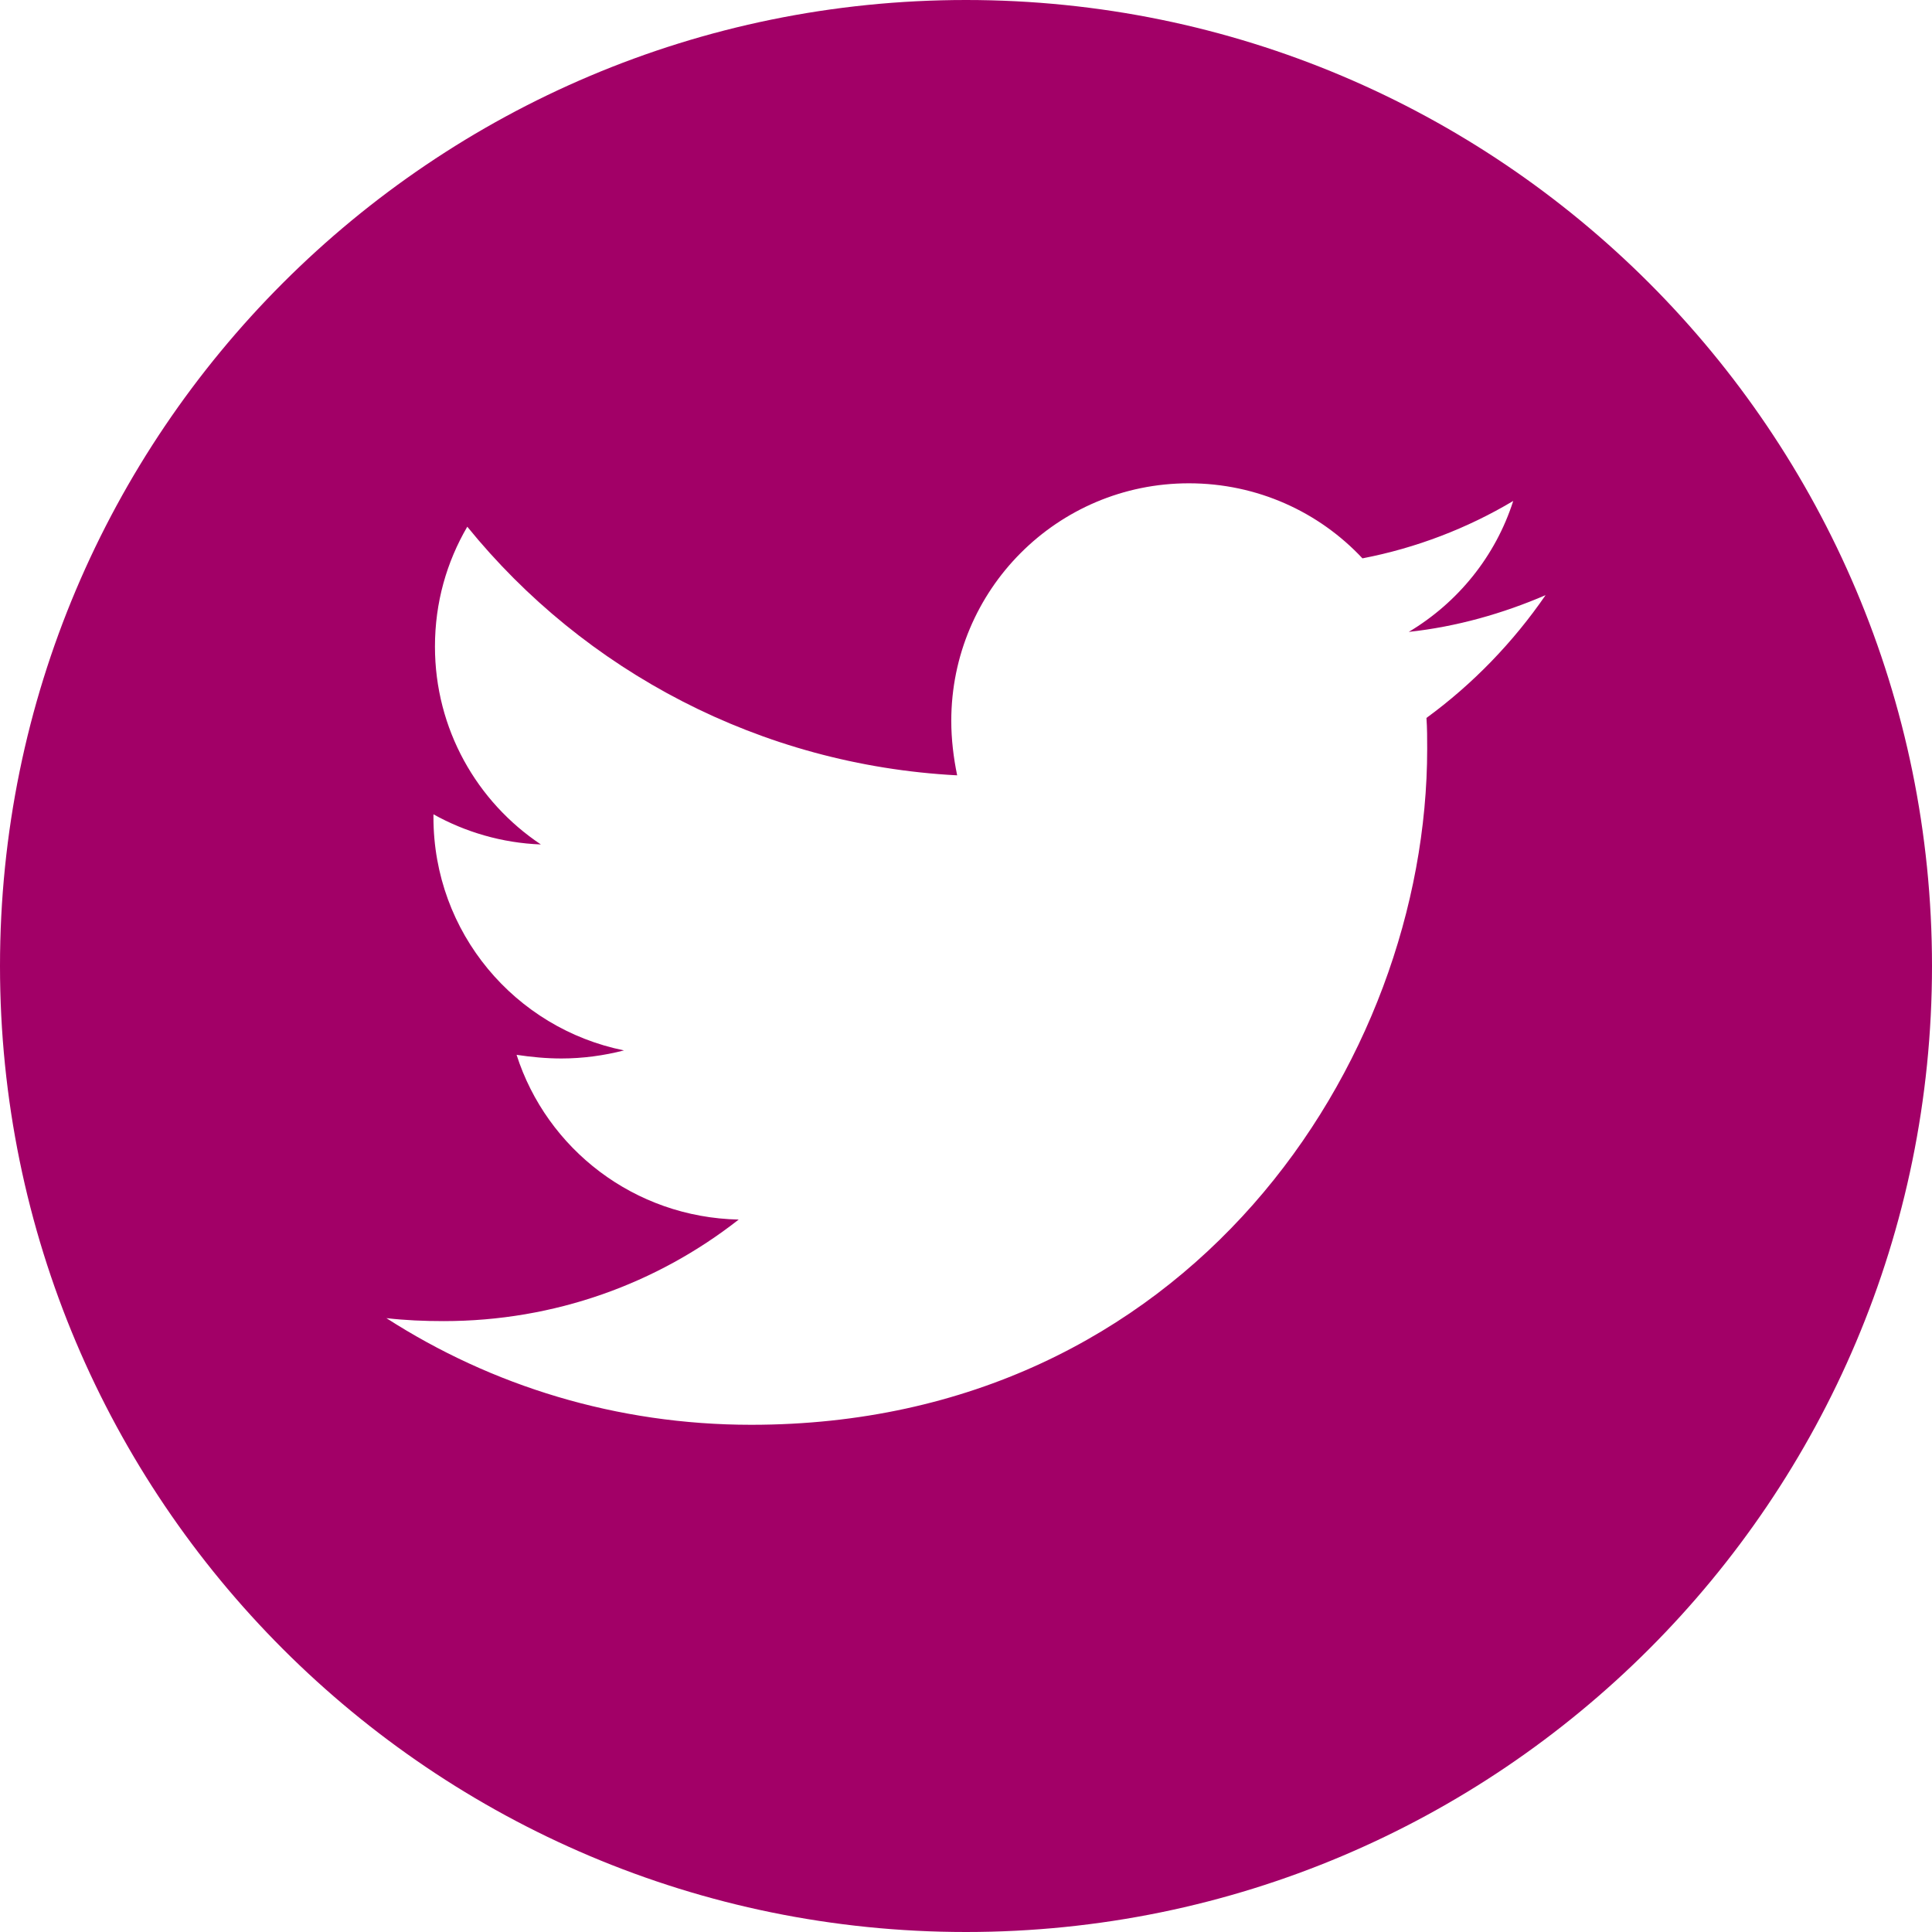
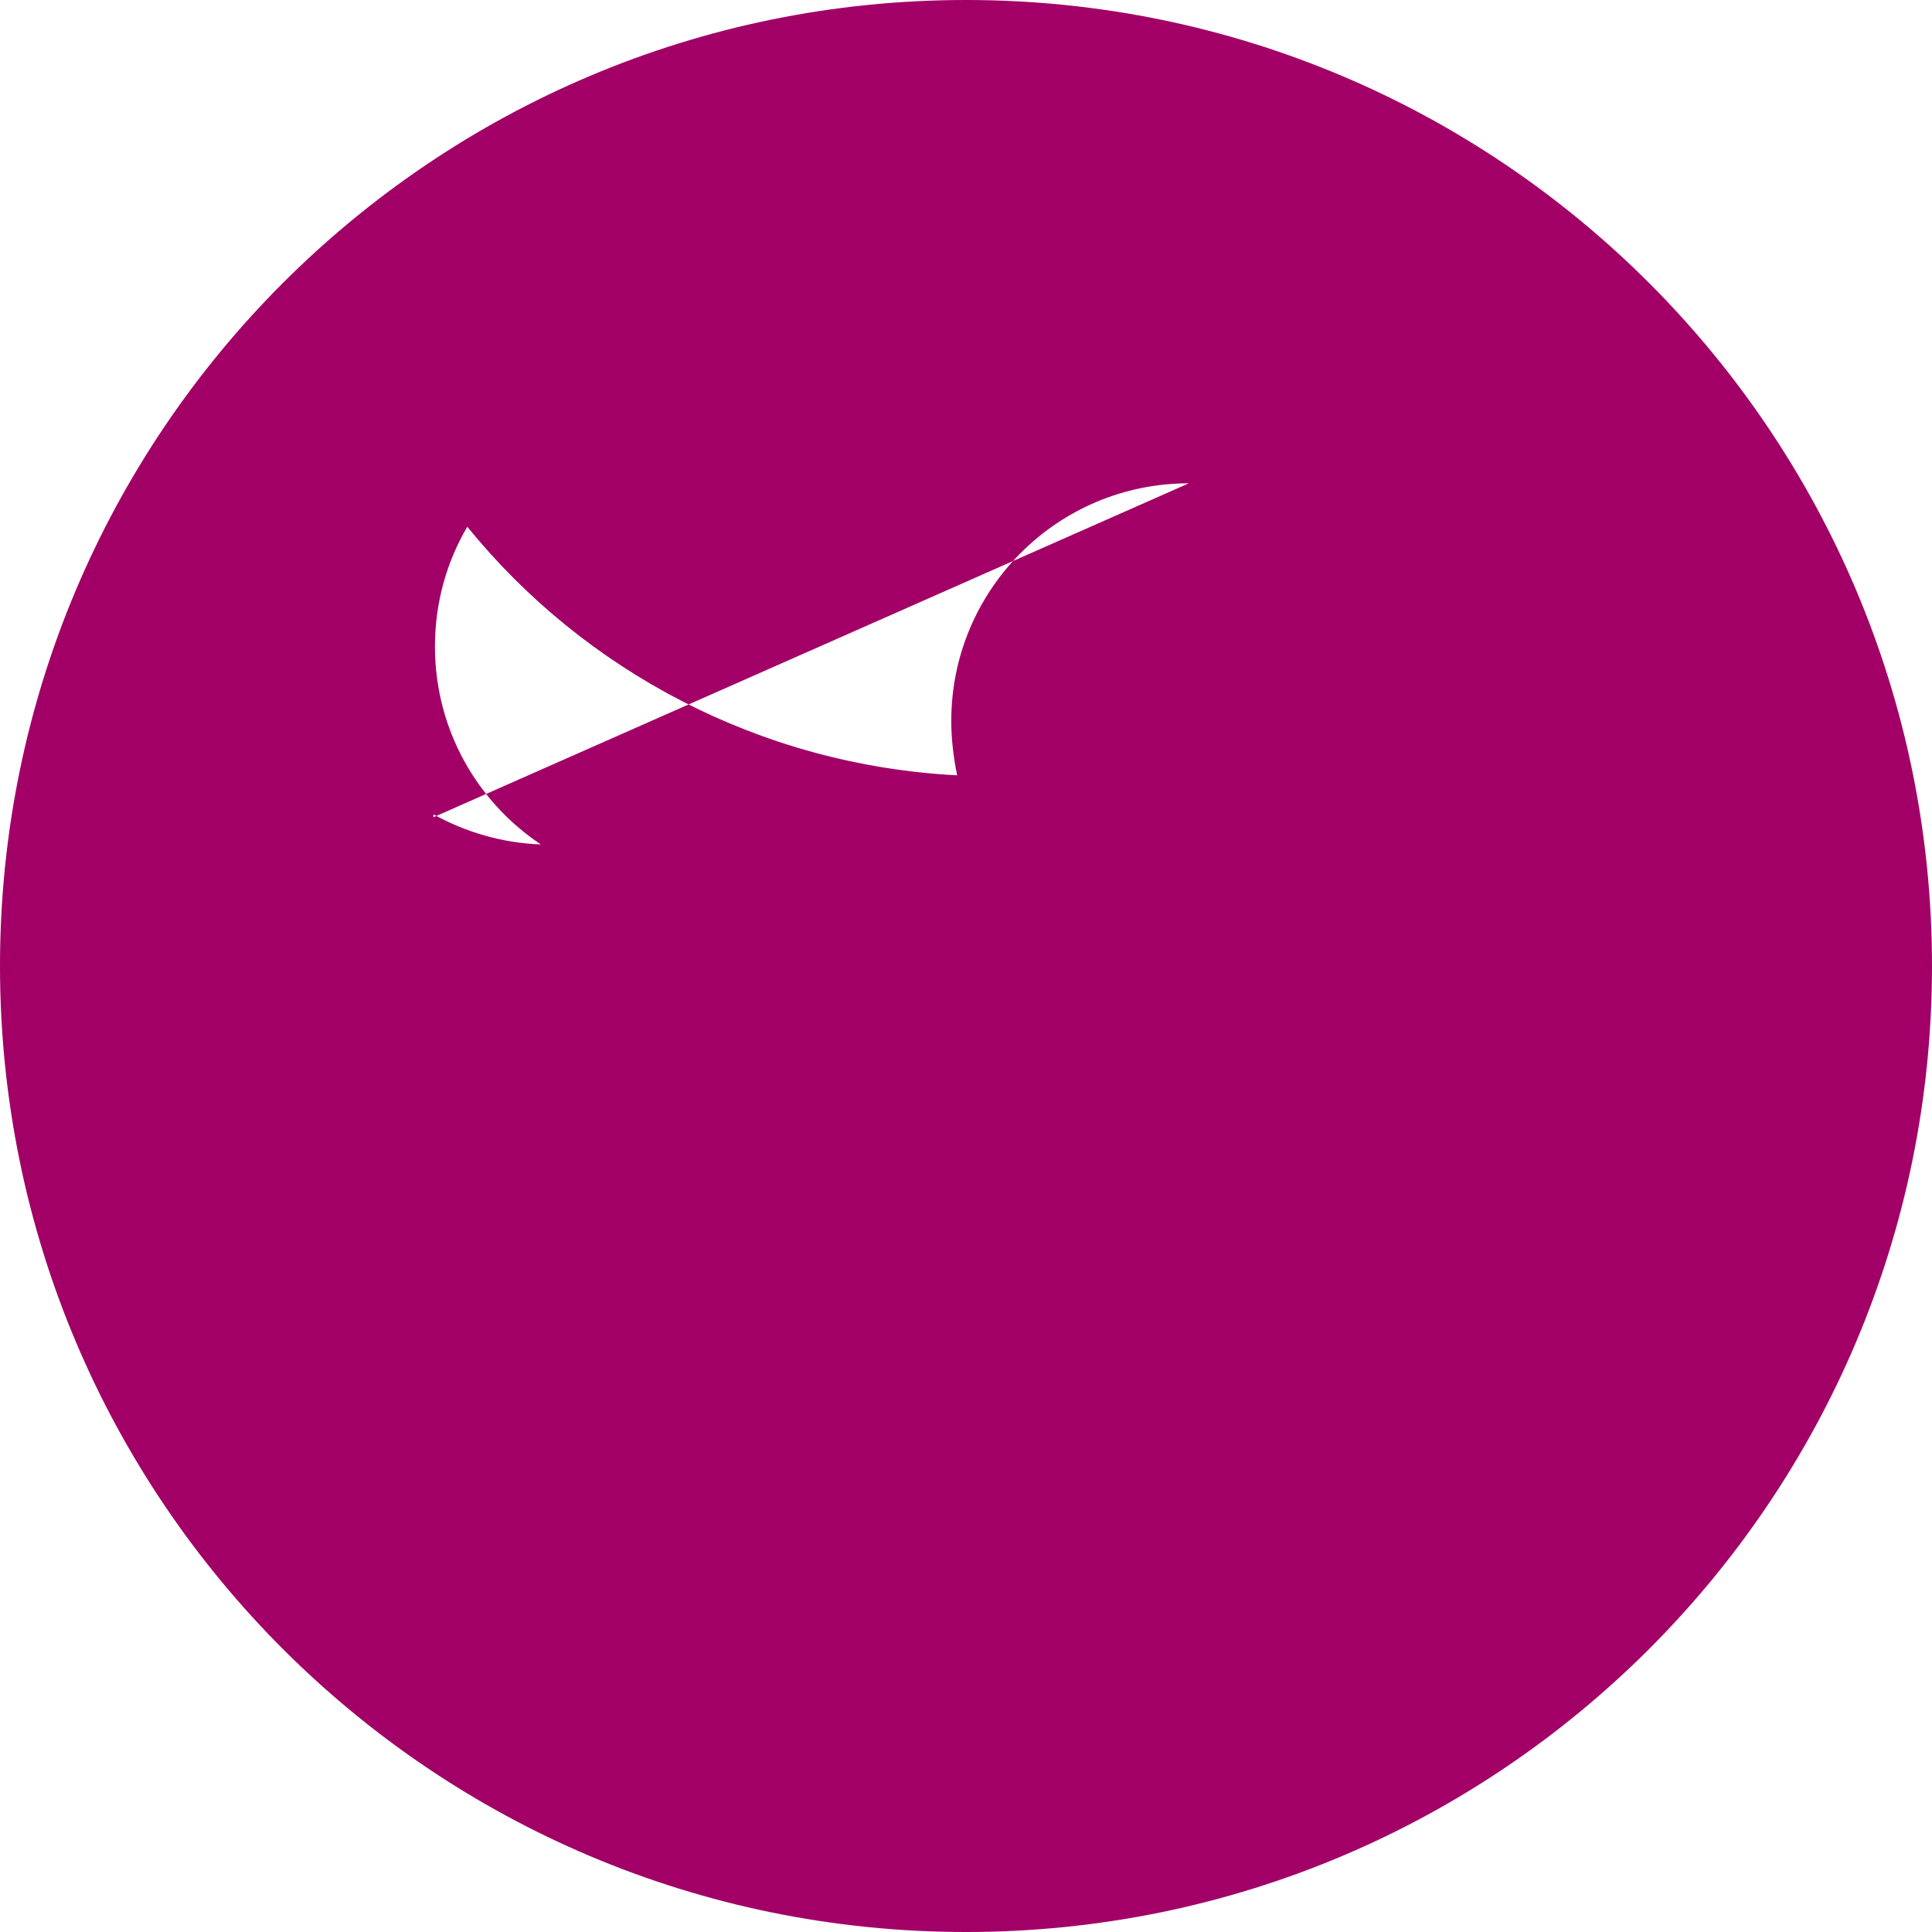
<svg xmlns="http://www.w3.org/2000/svg" width="45" height="45" viewBox="0 0 45 45">
  <g fill="none" fill-rule="evenodd">
    <g>
      <g>
        <g>
-           <path fill="#A20067" d="M22.5 0C34.926 0 45 10.074 45 22.5S34.926 45 22.5 45 0 34.926 0 22.5 10.074 0 22.5 0zm5.191 11.257c-3.067 0-5.534 2.484-5.534 5.534 0 .428.052.856.137 1.268-4.59-.24-8.686-2.433-11.41-5.791-.48.822-.753 1.765-.753 2.792 0 1.92.976 3.615 2.467 4.609-.908-.034-1.765-.291-2.502-.702v.068c0 2.69 1.902 4.917 4.438 5.431-.463.12-.96.188-1.457.188-.36 0-.702-.034-1.045-.085.703 2.193 2.741 3.786 5.174 3.837-1.901 1.49-4.283 2.365-6.87 2.365-.462 0-.89-.018-1.336-.069 2.45 1.576 5.362 2.484 8.497 2.484 10.177 0 15.745-8.429 15.745-15.744 0-.24 0-.48-.017-.72 1.079-.788 2.021-1.764 2.775-2.86-.994.428-2.073.736-3.187.856 1.148-.685 2.022-1.765 2.433-3.05-1.062.634-2.261 1.097-3.512 1.337-1.01-1.08-2.45-1.748-4.043-1.748z" transform="translate(-776 -4772) translate(721 4450) translate(55 322)" />
+           <path fill="#A20067" d="M22.5 0C34.926 0 45 10.074 45 22.5S34.926 45 22.5 45 0 34.926 0 22.5 10.074 0 22.5 0zm5.191 11.257c-3.067 0-5.534 2.484-5.534 5.534 0 .428.052.856.137 1.268-4.59-.24-8.686-2.433-11.41-5.791-.48.822-.753 1.765-.753 2.792 0 1.92.976 3.615 2.467 4.609-.908-.034-1.765-.291-2.502-.702v.068z" transform="translate(-776 -4772) translate(721 4450) translate(55 322)" />
        </g>
      </g>
    </g>
  </g>
</svg>